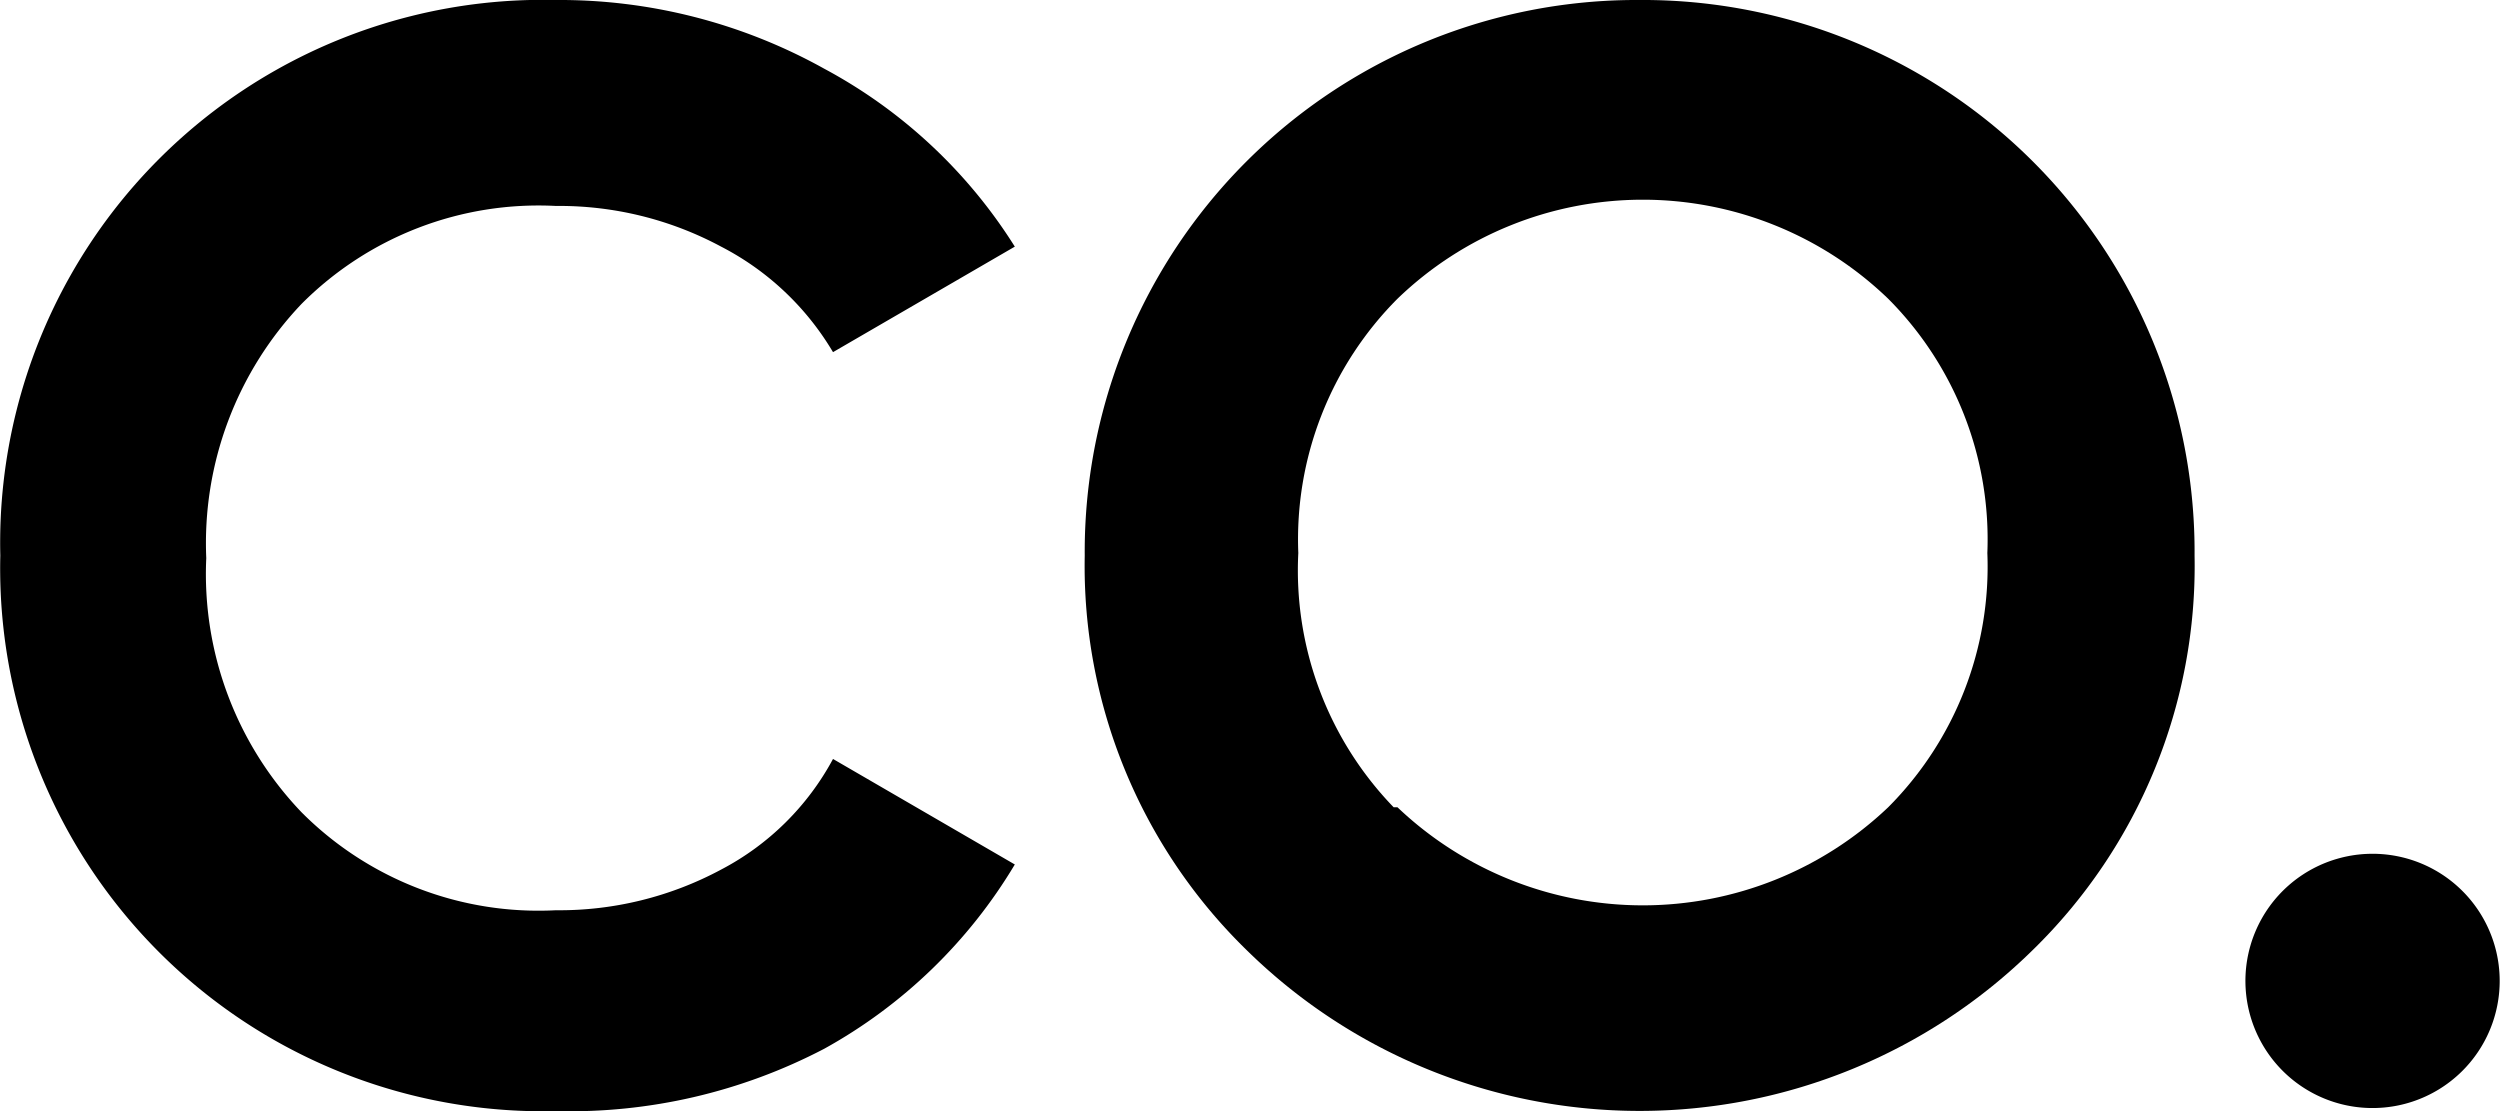
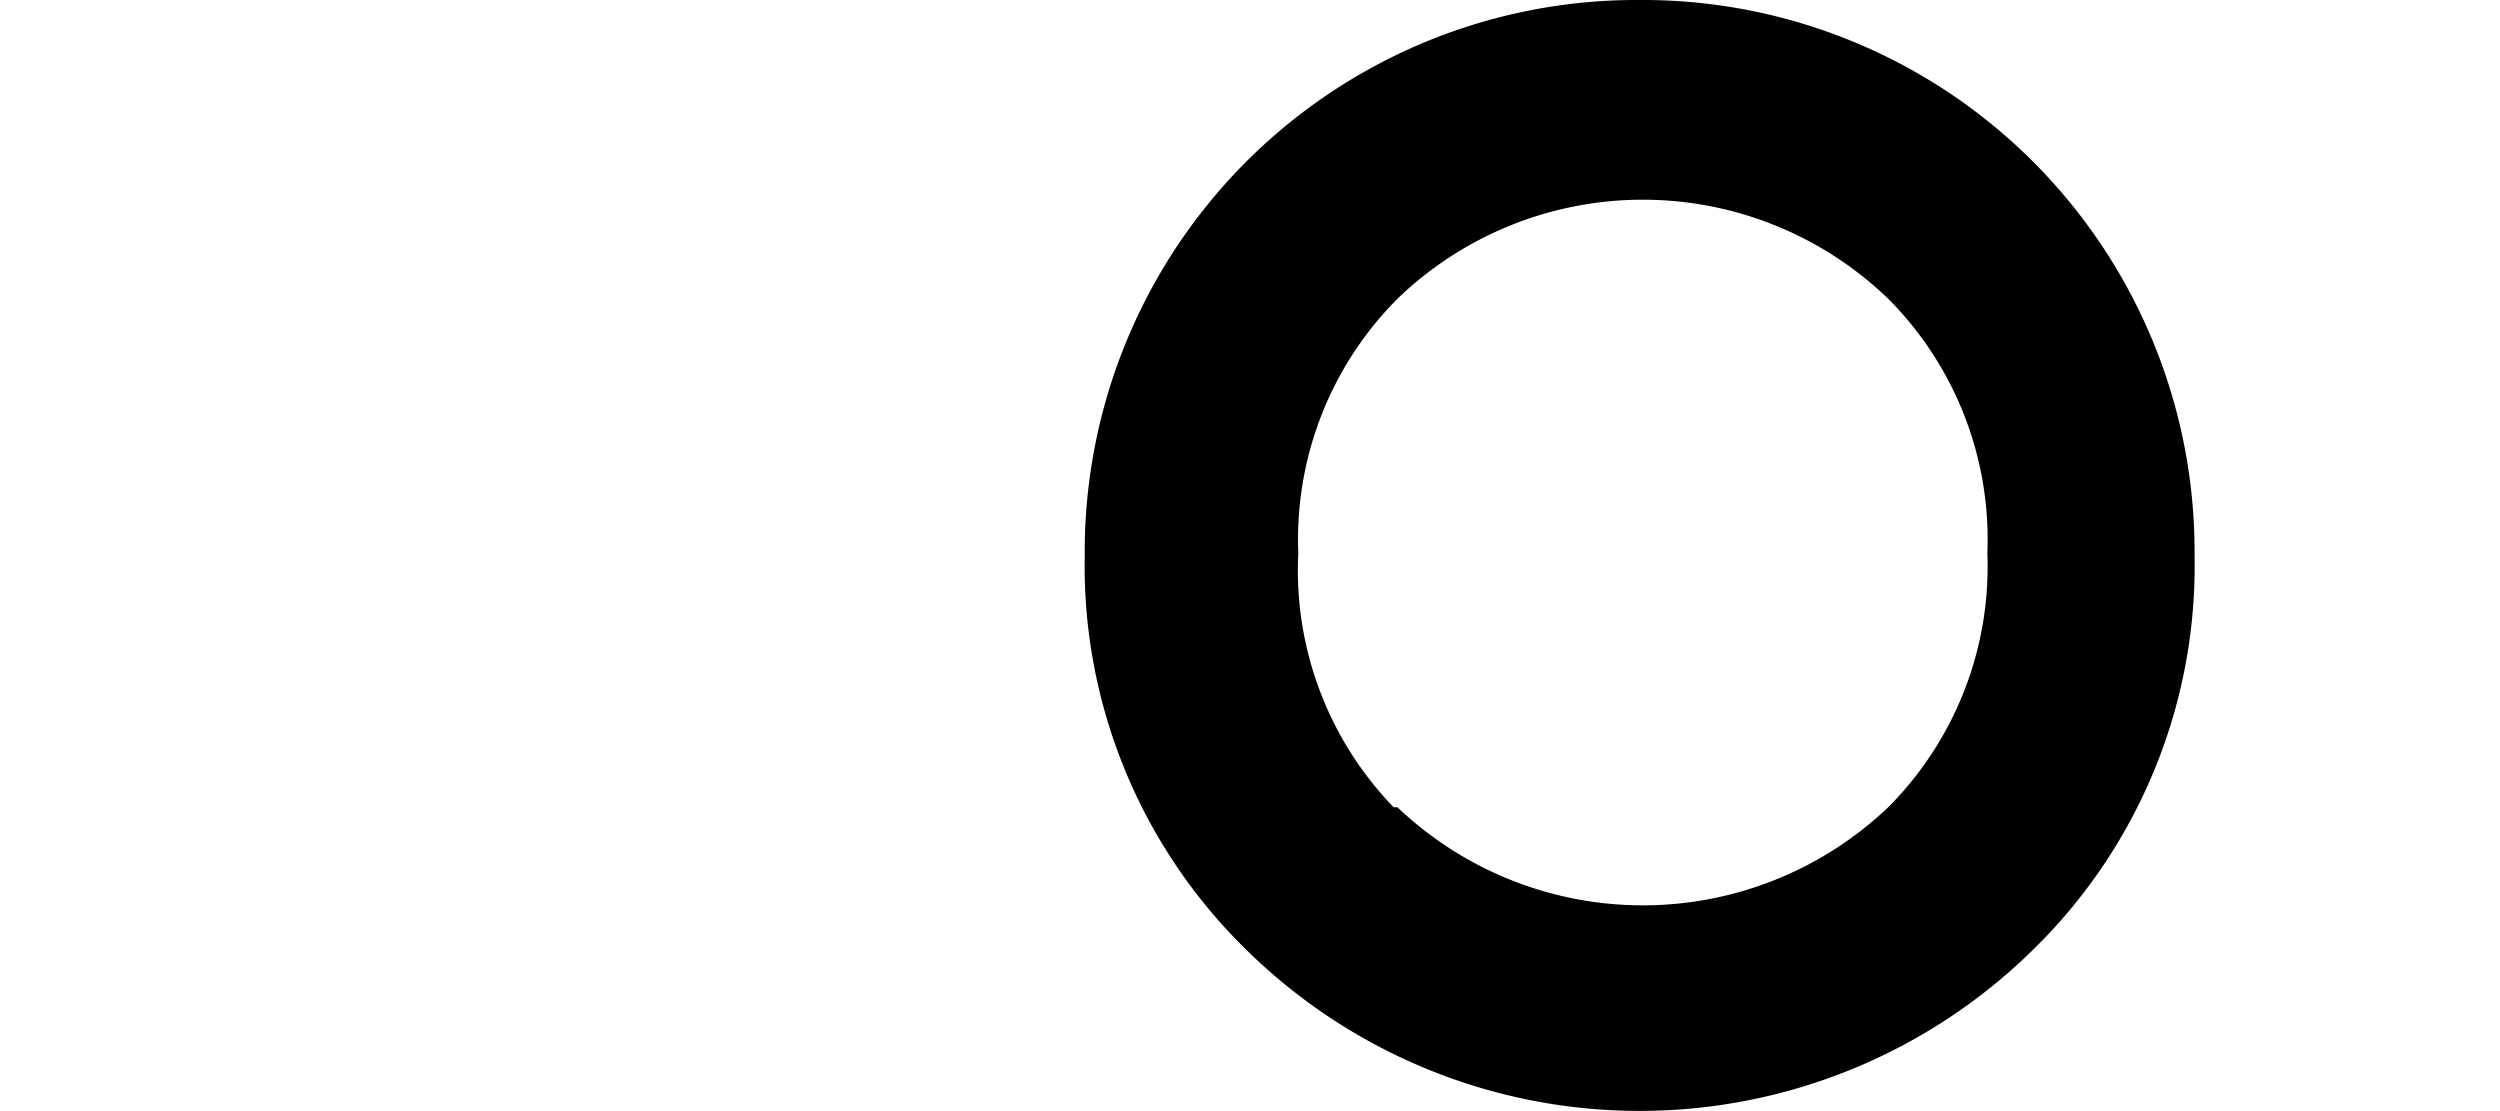
<svg xmlns="http://www.w3.org/2000/svg" id="Слой_1" data-name="Слой 1" width="6.93mm" height="3.08mm" viewBox="0 0 19.66 8.74">
  <title>Безымянный-4</title>
-   <path d="M9.56,14.8a4.27,4.27,0,0,1-4.37-4.37A4.27,4.27,0,0,1,9.56,6.06a4.28,4.28,0,0,1,2.11.54A4,4,0,0,1,13.17,8l-1.43.83A2.19,2.19,0,0,0,10.86,8a2.69,2.69,0,0,0-1.3-.32,2.63,2.63,0,0,0-2,.77,2.73,2.73,0,0,0-.75,2,2.71,2.71,0,0,0,.75,2,2.63,2.63,0,0,0,2,.77,2.69,2.69,0,0,0,1.3-.32,2.11,2.11,0,0,0,.88-.87l1.43.83a4,4,0,0,1-1.5,1.45A4.32,4.32,0,0,1,9.56,14.8Z" transform="translate(-5.19 -6.06)" />
  <path d="M21.18,13.53a4.41,4.41,0,0,1-6.19,0,4.22,4.22,0,0,1-1.27-3.1,4.34,4.34,0,0,1,4.36-4.37,4.34,4.34,0,0,1,4.37,4.37A4.22,4.22,0,0,1,21.18,13.53Zm-5-1.12a2.8,2.8,0,0,0,3.86,0,2.68,2.68,0,0,0,.78-2,2.68,2.68,0,0,0-.78-2,2.78,2.78,0,0,0-3.86,0,2.68,2.68,0,0,0-.78,2A2.68,2.68,0,0,0,16.15,12.41Z" transform="translate(-5.19 -6.06)" />
-   <path d="M24.55,14.49a1,1,0,1,1,.3-.72A1,1,0,0,1,24.55,14.49Z" transform="translate(-5.19 -6.06)" />
</svg>